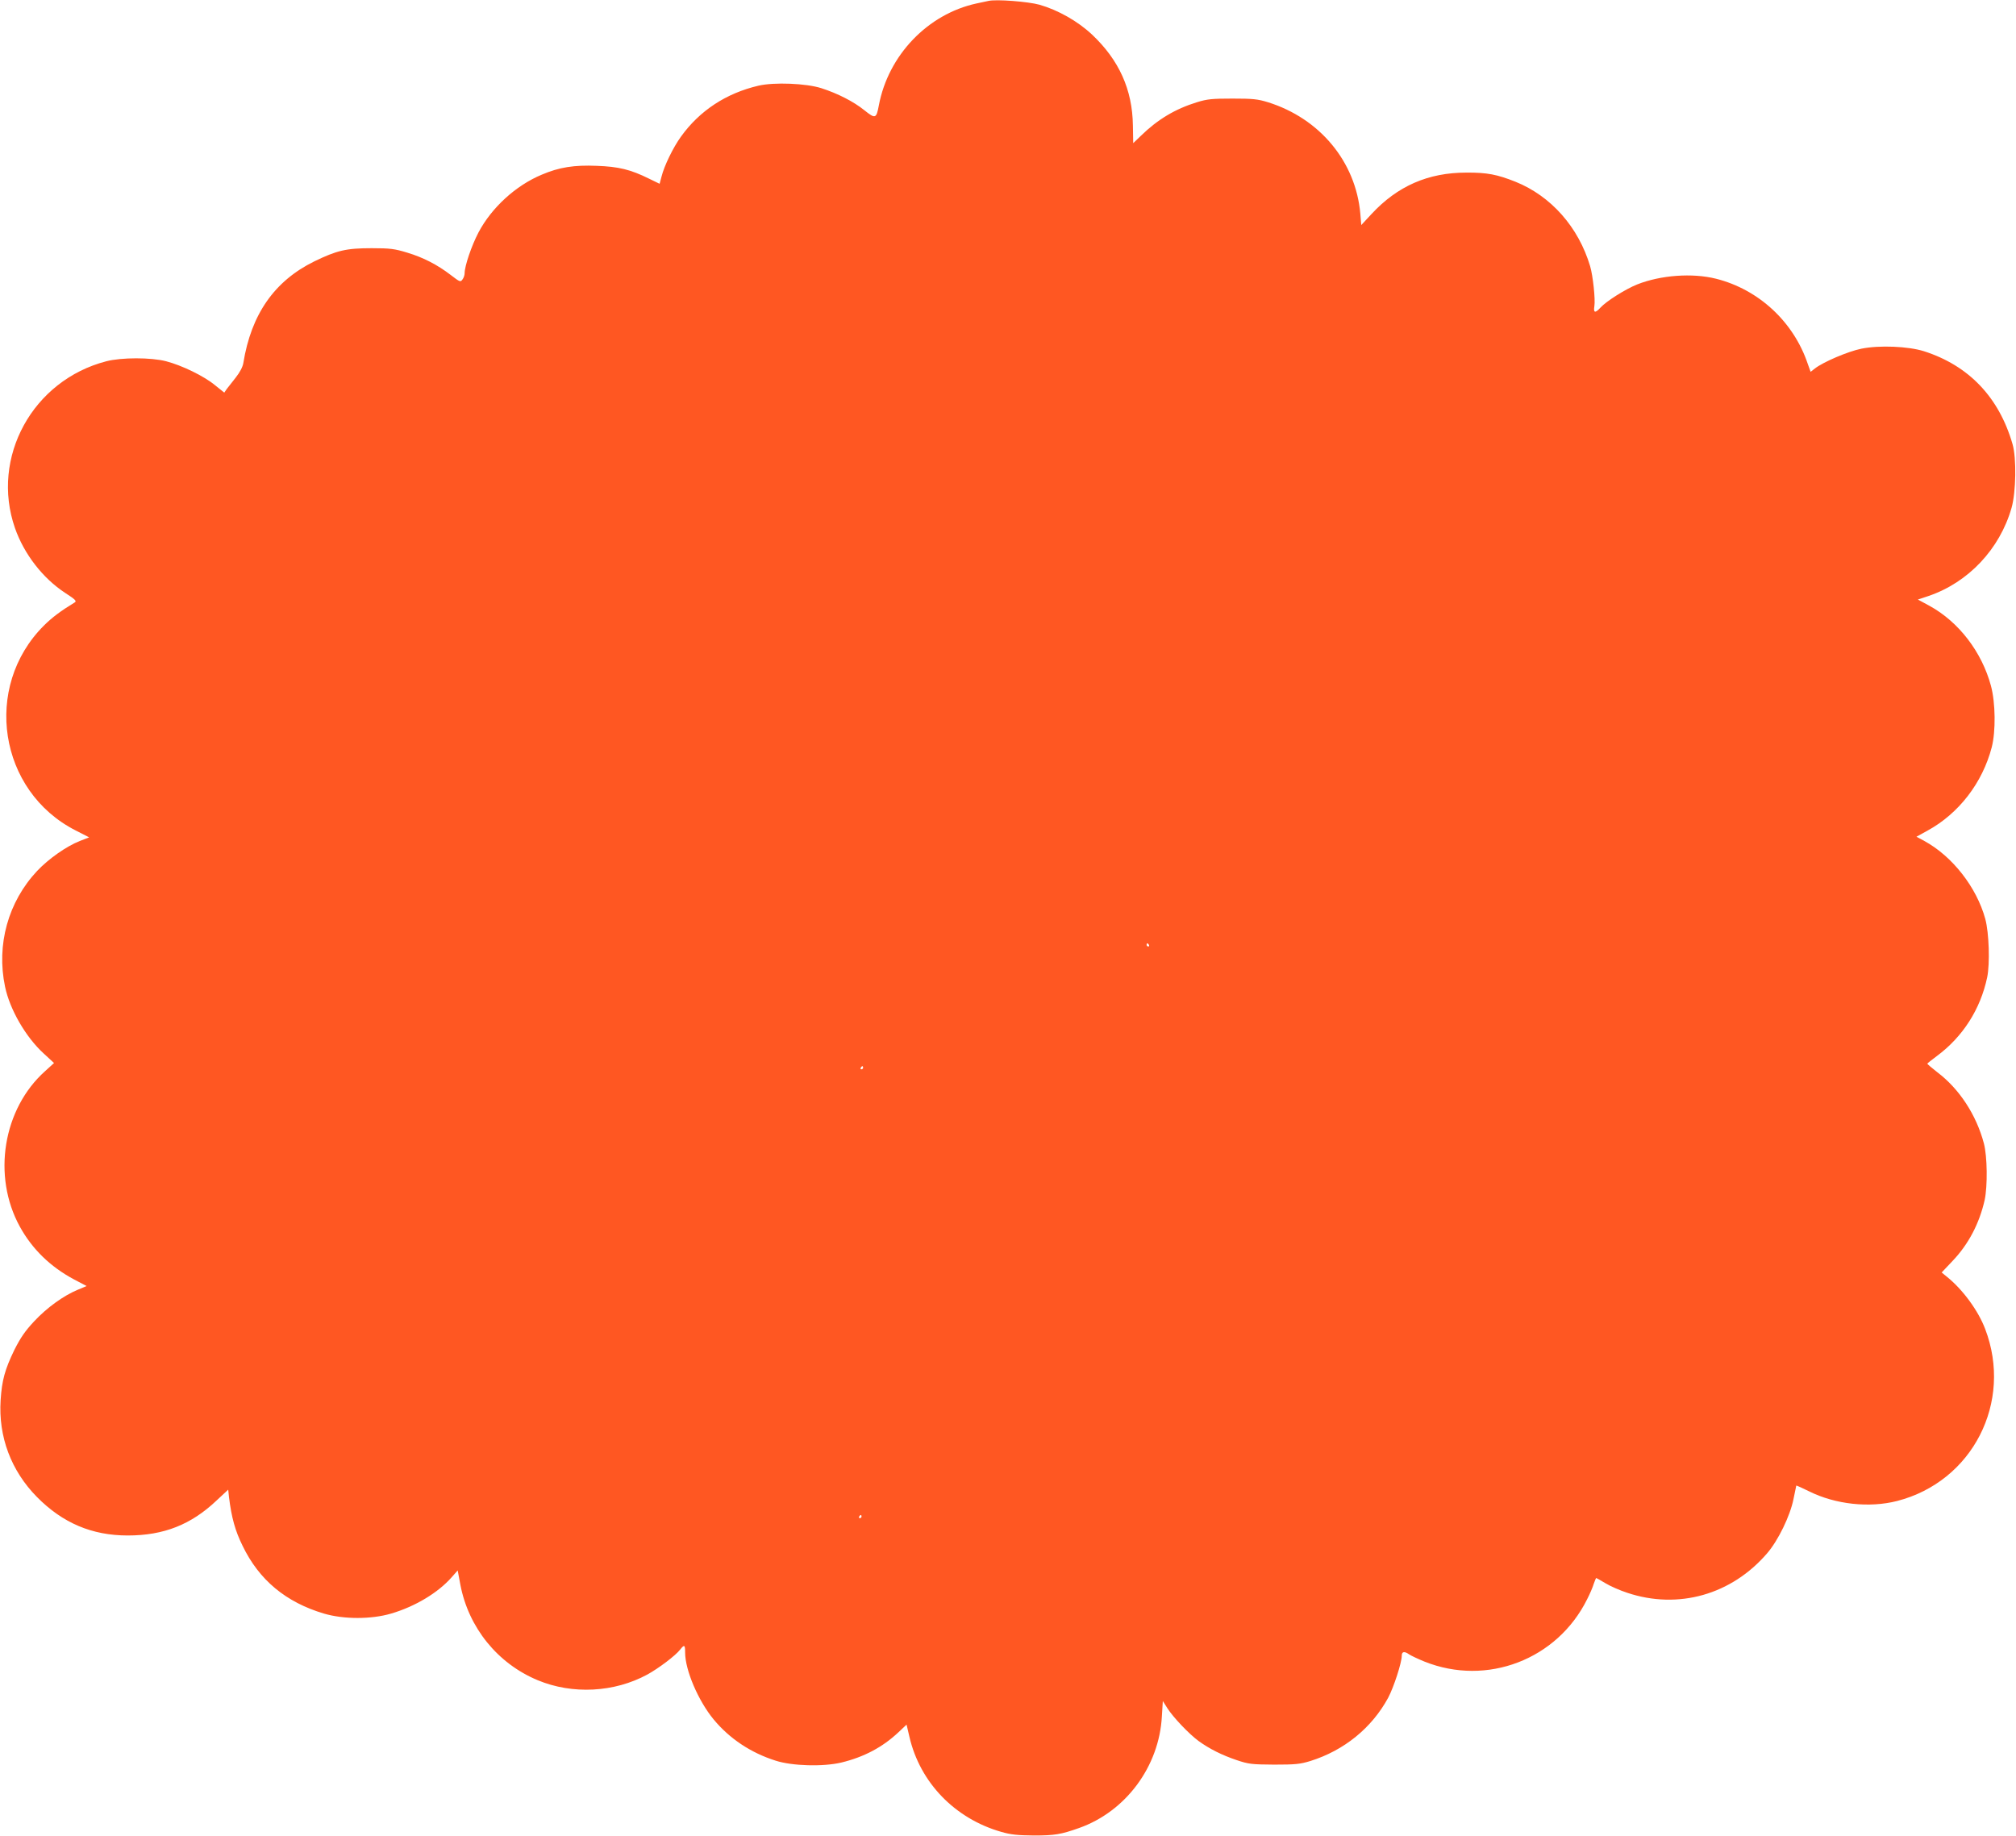
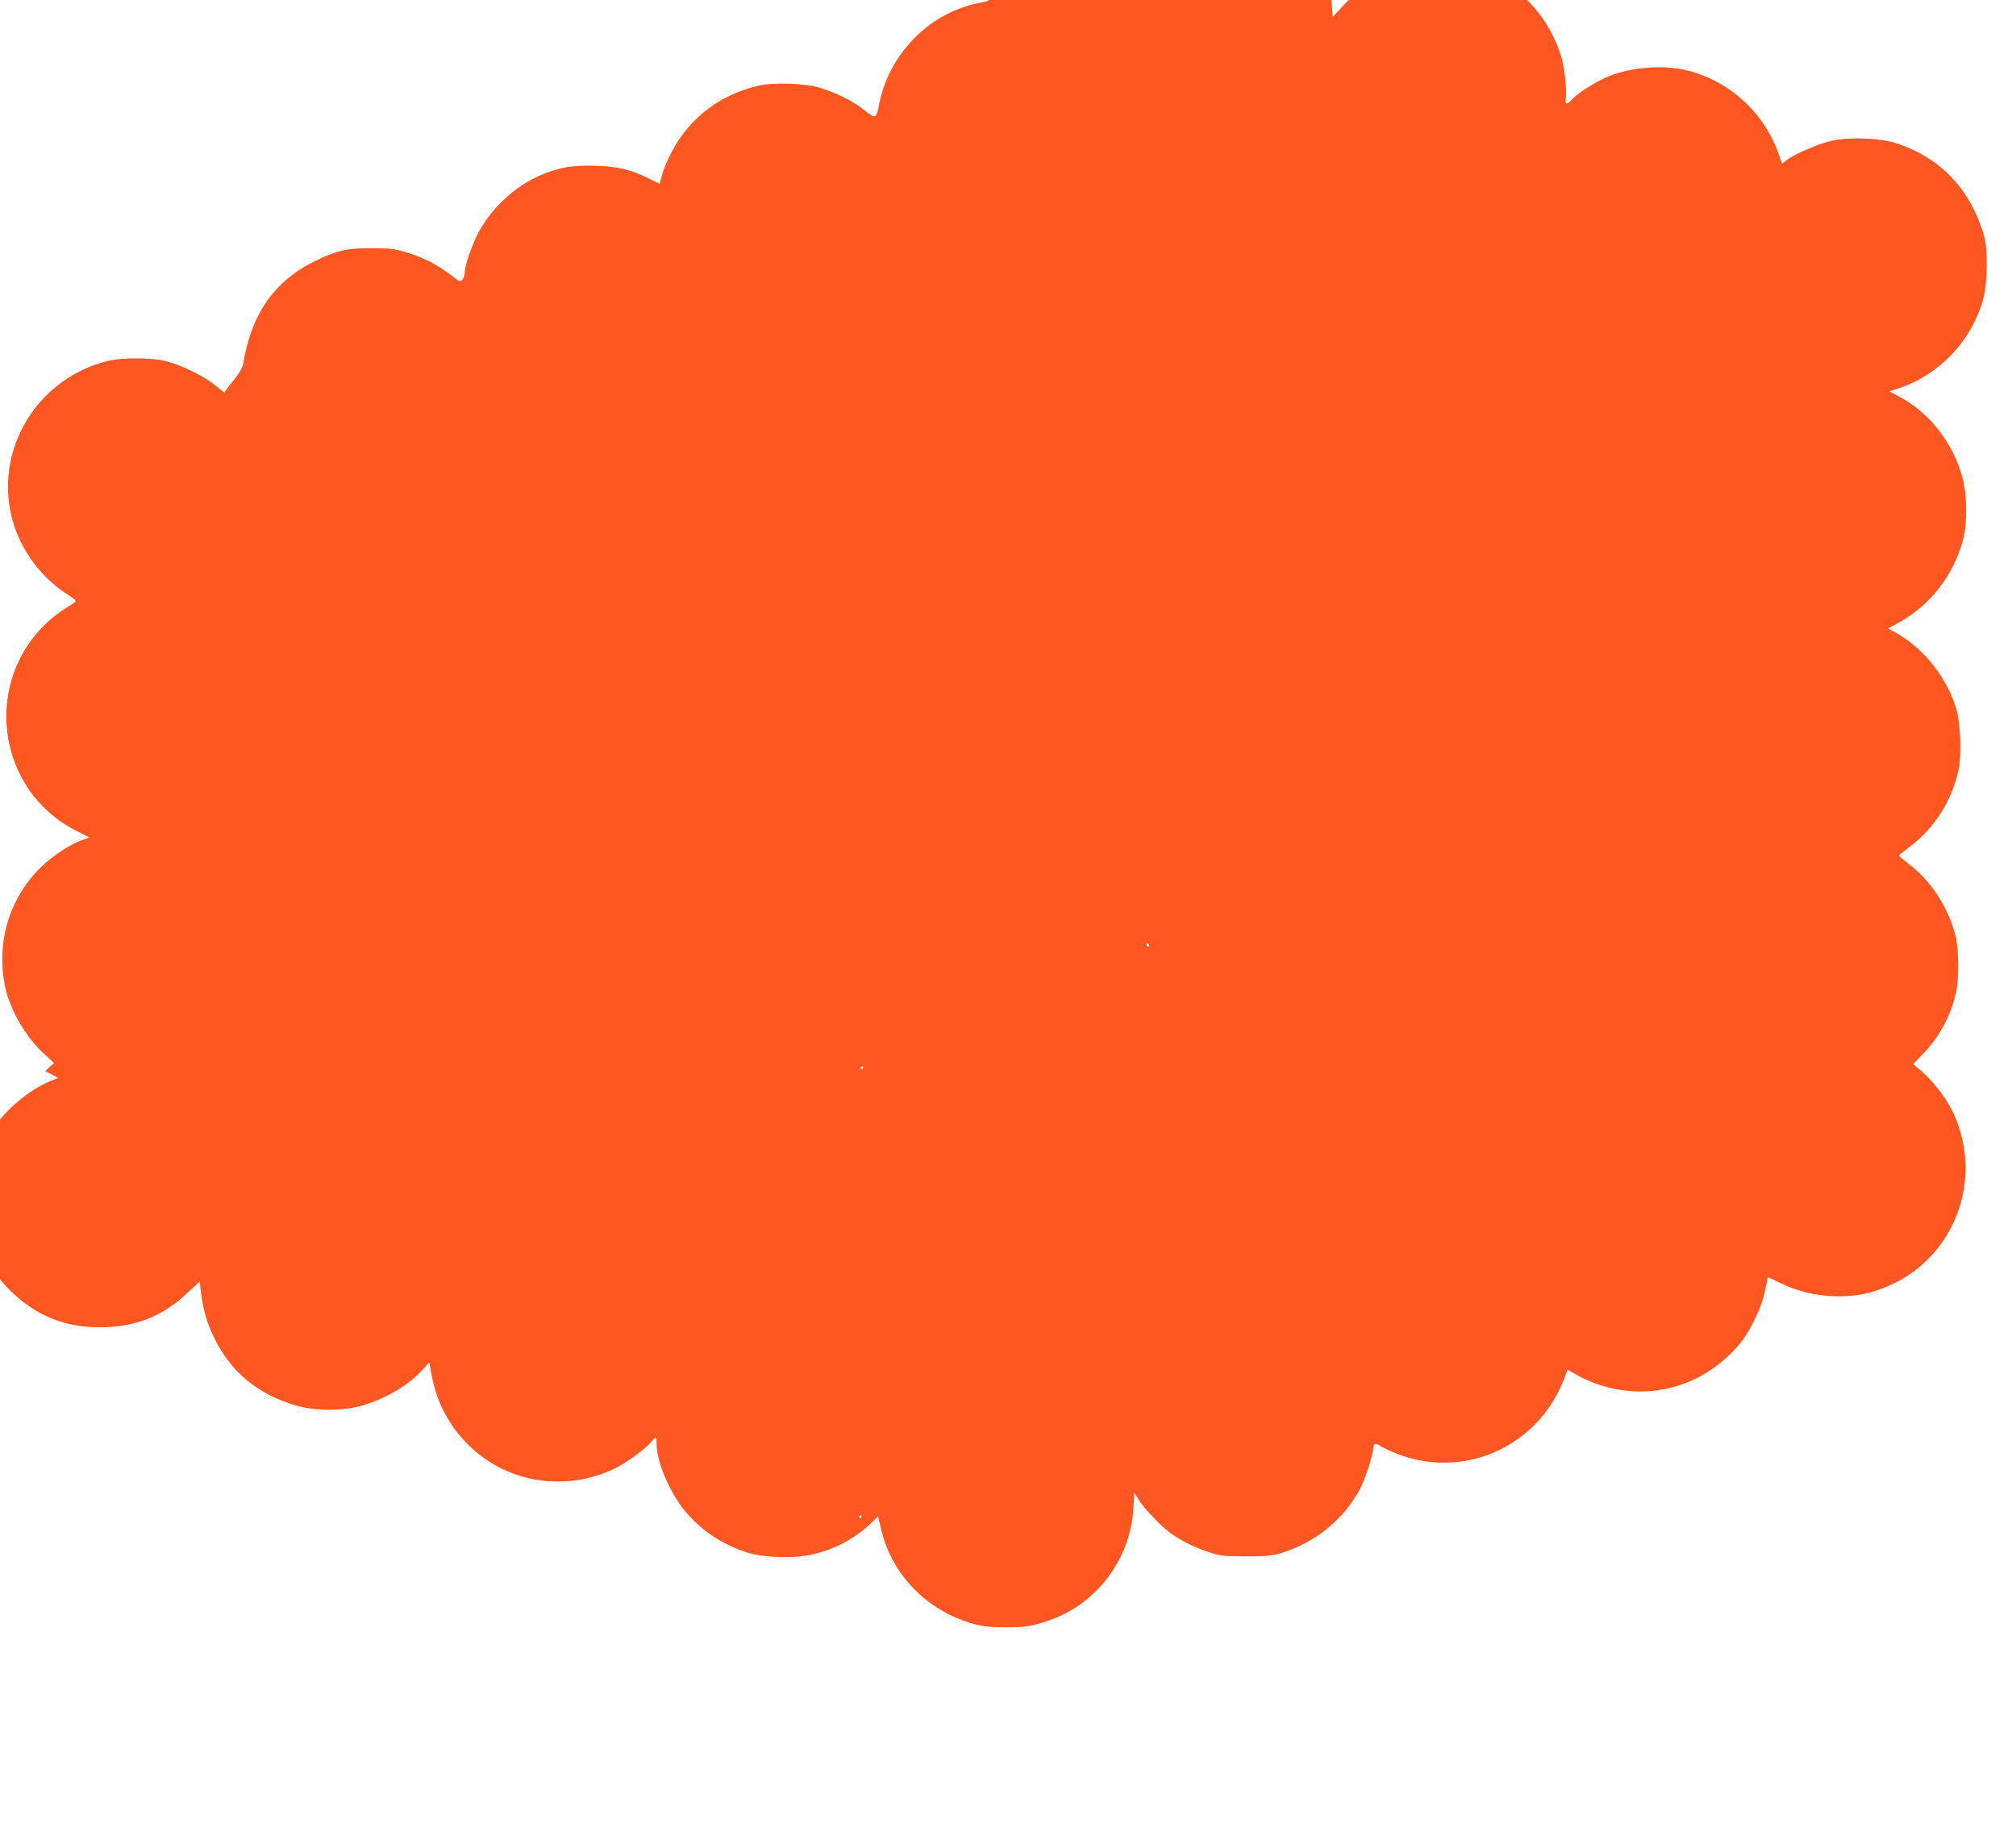
<svg xmlns="http://www.w3.org/2000/svg" version="1.0" width="1280pt" height="1166pt" viewBox="0 0 1280 1166" preserveAspectRatio="xMidYMid meet">
  <g transform="translate(0,1166) scale(0.1,-0.1)" fill="#ff5722" stroke="none">
-     <path d="M6275 11654 c-11 -2 -45 -10 -75 -16 -309 -67 -560 -328 -620 -647 -16 -85 -22 -87 -92 -31 -68 55 -170 107 -273 140 -96 31 -300 39 -399 16 -206 -48 -374 -159 -492 -323 -50 -69 -107 -186 -124 -255 l-12 -45 -66 32 c-119 59 -195 77 -333 82 -144 6 -239 -9 -349 -56 -166 -69 -319 -210 -402 -367 -44 -84 -88 -213 -88 -259 0 -12 -6 -30 -14 -40 -12 -17 -16 -16 -73 28 -86 66 -175 112 -278 143 -79 24 -107 28 -225 28 -162 0 -221 -14 -365 -84 -252 -124 -400 -335 -450 -645 -4 -25 -22 -59 -48 -92 -23 -29 -49 -62 -58 -74 l-15 -22 -60 48 c-69 57 -209 125 -309 151 -96 25 -284 25 -380 0 -468 -121 -736 -611 -580 -1059 58 -166 177 -319 319 -412 64 -41 74 -52 61 -60 -89 -54 -145 -96 -197 -148 -389 -389 -287 -1051 202 -1300 l86 -44 -59 -23 c-86 -34 -198 -113 -271 -190 -184 -196 -260 -468 -204 -735 30 -145 132 -321 245 -424 l66 -61 -56 -51 c-268 -239 -338 -666 -161 -988 78 -142 193 -254 342 -334 l82 -43 -57 -24 c-89 -37 -195 -113 -276 -200 -58 -62 -86 -103 -126 -182 -60 -124 -79 -193 -87 -318 -15 -232 66 -449 231 -616 163 -165 349 -244 576 -244 229 0 403 69 565 223 l73 68 5 -48 c16 -129 39 -213 86 -308 105 -218 275 -359 517 -431 126 -37 300 -37 426 0 153 45 298 132 385 231 l38 43 17 -91 c52 -272 236 -500 491 -606 221 -92 486 -78 696 36 71 39 179 120 209 159 26 33 31 30 31 -19 0 -112 83 -306 181 -425 101 -122 236 -212 394 -262 106 -34 301 -39 416 -12 145 35 263 98 363 192 l52 49 18 -77 c67 -291 289 -520 583 -604 62 -18 105 -22 208 -23 131 0 172 7 285 47 298 105 510 391 527 710 l6 97 29 -46 c37 -58 138 -164 198 -208 69 -50 149 -90 241 -121 77 -26 96 -28 239 -29 135 0 165 3 230 23 214 67 390 210 494 402 35 66 86 222 86 266 0 27 16 31 47 9 12 -8 56 -29 98 -46 396 -158 842 13 1032 396 17 33 36 77 42 98 7 20 14 37 16 37 1 0 28 -15 58 -33 31 -19 93 -46 139 -61 324 -108 662 -12 888 251 70 81 146 238 167 343 10 47 18 86 18 87 1 1 38 -15 82 -37 167 -83 382 -106 558 -61 479 123 737 628 559 1093 -44 116 -142 250 -243 331 l-33 27 70 74 c101 106 170 239 203 386 19 89 17 277 -5 360 -48 181 -156 346 -295 451 -36 28 -65 53 -64 55 1 3 28 24 60 48 165 122 277 297 320 500 18 87 12 282 -12 371 -55 201 -209 398 -387 495 l-50 27 69 38 c200 109 350 304 409 530 26 101 24 283 -5 390 -58 215 -204 406 -390 508 l-74 40 66 22 c254 86 454 298 529 561 28 99 32 315 6 404 -86 298 -278 499 -563 590 -99 31 -281 39 -396 16 -85 -17 -244 -85 -296 -126 l-27 -21 -18 50 c-90 268 -312 473 -582 541 -151 38 -352 23 -501 -36 -75 -30 -197 -107 -234 -148 -33 -36 -45 -33 -38 10 7 43 -9 193 -27 254 -74 248 -248 445 -474 536 -116 46 -180 59 -312 58 -242 0 -437 -85 -602 -263 l-65 -70 -6 72 c-29 330 -257 605 -587 708 -65 20 -96 23 -225 23 -129 0 -160 -3 -225 -23 -139 -43 -249 -109 -355 -212 l-50 -48 -2 112 c-3 228 -88 416 -260 578 -91 85 -215 155 -333 189 -72 20 -276 36 -325 24z m1020 -5994 c3 -5 1 -10 -4 -10 -6 0 -11 5 -11 10 0 6 2 10 4 10 3 0 8 -4 11 -10z m-1815 -780 c0 -5 -5 -10 -11 -10 -5 0 -7 5 -4 10 3 6 8 10 11 10 2 0 4 -4 4 -10z m-10 -2850 c0 -5 -5 -10 -11 -10 -5 0 -7 5 -4 10 3 6 8 10 11 10 2 0 4 -4 4 -10z" />
+     <path d="M6275 11654 c-11 -2 -45 -10 -75 -16 -309 -67 -560 -328 -620 -647 -16 -85 -22 -87 -92 -31 -68 55 -170 107 -273 140 -96 31 -300 39 -399 16 -206 -48 -374 -159 -492 -323 -50 -69 -107 -186 -124 -255 l-12 -45 -66 32 c-119 59 -195 77 -333 82 -144 6 -239 -9 -349 -56 -166 -69 -319 -210 -402 -367 -44 -84 -88 -213 -88 -259 0 -12 -6 -30 -14 -40 -12 -17 -16 -16 -73 28 -86 66 -175 112 -278 143 -79 24 -107 28 -225 28 -162 0 -221 -14 -365 -84 -252 -124 -400 -335 -450 -645 -4 -25 -22 -59 -48 -92 -23 -29 -49 -62 -58 -74 l-15 -22 -60 48 c-69 57 -209 125 -309 151 -96 25 -284 25 -380 0 -468 -121 -736 -611 -580 -1059 58 -166 177 -319 319 -412 64 -41 74 -52 61 -60 -89 -54 -145 -96 -197 -148 -389 -389 -287 -1051 202 -1300 l86 -44 -59 -23 c-86 -34 -198 -113 -271 -190 -184 -196 -260 -468 -204 -735 30 -145 132 -321 245 -424 l66 -61 -56 -51 l82 -43 -57 -24 c-89 -37 -195 -113 -276 -200 -58 -62 -86 -103 -126 -182 -60 -124 -79 -193 -87 -318 -15 -232 66 -449 231 -616 163 -165 349 -244 576 -244 229 0 403 69 565 223 l73 68 5 -48 c16 -129 39 -213 86 -308 105 -218 275 -359 517 -431 126 -37 300 -37 426 0 153 45 298 132 385 231 l38 43 17 -91 c52 -272 236 -500 491 -606 221 -92 486 -78 696 36 71 39 179 120 209 159 26 33 31 30 31 -19 0 -112 83 -306 181 -425 101 -122 236 -212 394 -262 106 -34 301 -39 416 -12 145 35 263 98 363 192 l52 49 18 -77 c67 -291 289 -520 583 -604 62 -18 105 -22 208 -23 131 0 172 7 285 47 298 105 510 391 527 710 l6 97 29 -46 c37 -58 138 -164 198 -208 69 -50 149 -90 241 -121 77 -26 96 -28 239 -29 135 0 165 3 230 23 214 67 390 210 494 402 35 66 86 222 86 266 0 27 16 31 47 9 12 -8 56 -29 98 -46 396 -158 842 13 1032 396 17 33 36 77 42 98 7 20 14 37 16 37 1 0 28 -15 58 -33 31 -19 93 -46 139 -61 324 -108 662 -12 888 251 70 81 146 238 167 343 10 47 18 86 18 87 1 1 38 -15 82 -37 167 -83 382 -106 558 -61 479 123 737 628 559 1093 -44 116 -142 250 -243 331 l-33 27 70 74 c101 106 170 239 203 386 19 89 17 277 -5 360 -48 181 -156 346 -295 451 -36 28 -65 53 -64 55 1 3 28 24 60 48 165 122 277 297 320 500 18 87 12 282 -12 371 -55 201 -209 398 -387 495 l-50 27 69 38 c200 109 350 304 409 530 26 101 24 283 -5 390 -58 215 -204 406 -390 508 l-74 40 66 22 c254 86 454 298 529 561 28 99 32 315 6 404 -86 298 -278 499 -563 590 -99 31 -281 39 -396 16 -85 -17 -244 -85 -296 -126 l-27 -21 -18 50 c-90 268 -312 473 -582 541 -151 38 -352 23 -501 -36 -75 -30 -197 -107 -234 -148 -33 -36 -45 -33 -38 10 7 43 -9 193 -27 254 -74 248 -248 445 -474 536 -116 46 -180 59 -312 58 -242 0 -437 -85 -602 -263 l-65 -70 -6 72 c-29 330 -257 605 -587 708 -65 20 -96 23 -225 23 -129 0 -160 -3 -225 -23 -139 -43 -249 -109 -355 -212 l-50 -48 -2 112 c-3 228 -88 416 -260 578 -91 85 -215 155 -333 189 -72 20 -276 36 -325 24z m1020 -5994 c3 -5 1 -10 -4 -10 -6 0 -11 5 -11 10 0 6 2 10 4 10 3 0 8 -4 11 -10z m-1815 -780 c0 -5 -5 -10 -11 -10 -5 0 -7 5 -4 10 3 6 8 10 11 10 2 0 4 -4 4 -10z m-10 -2850 c0 -5 -5 -10 -11 -10 -5 0 -7 5 -4 10 3 6 8 10 11 10 2 0 4 -4 4 -10z" />
  </g>
</svg>